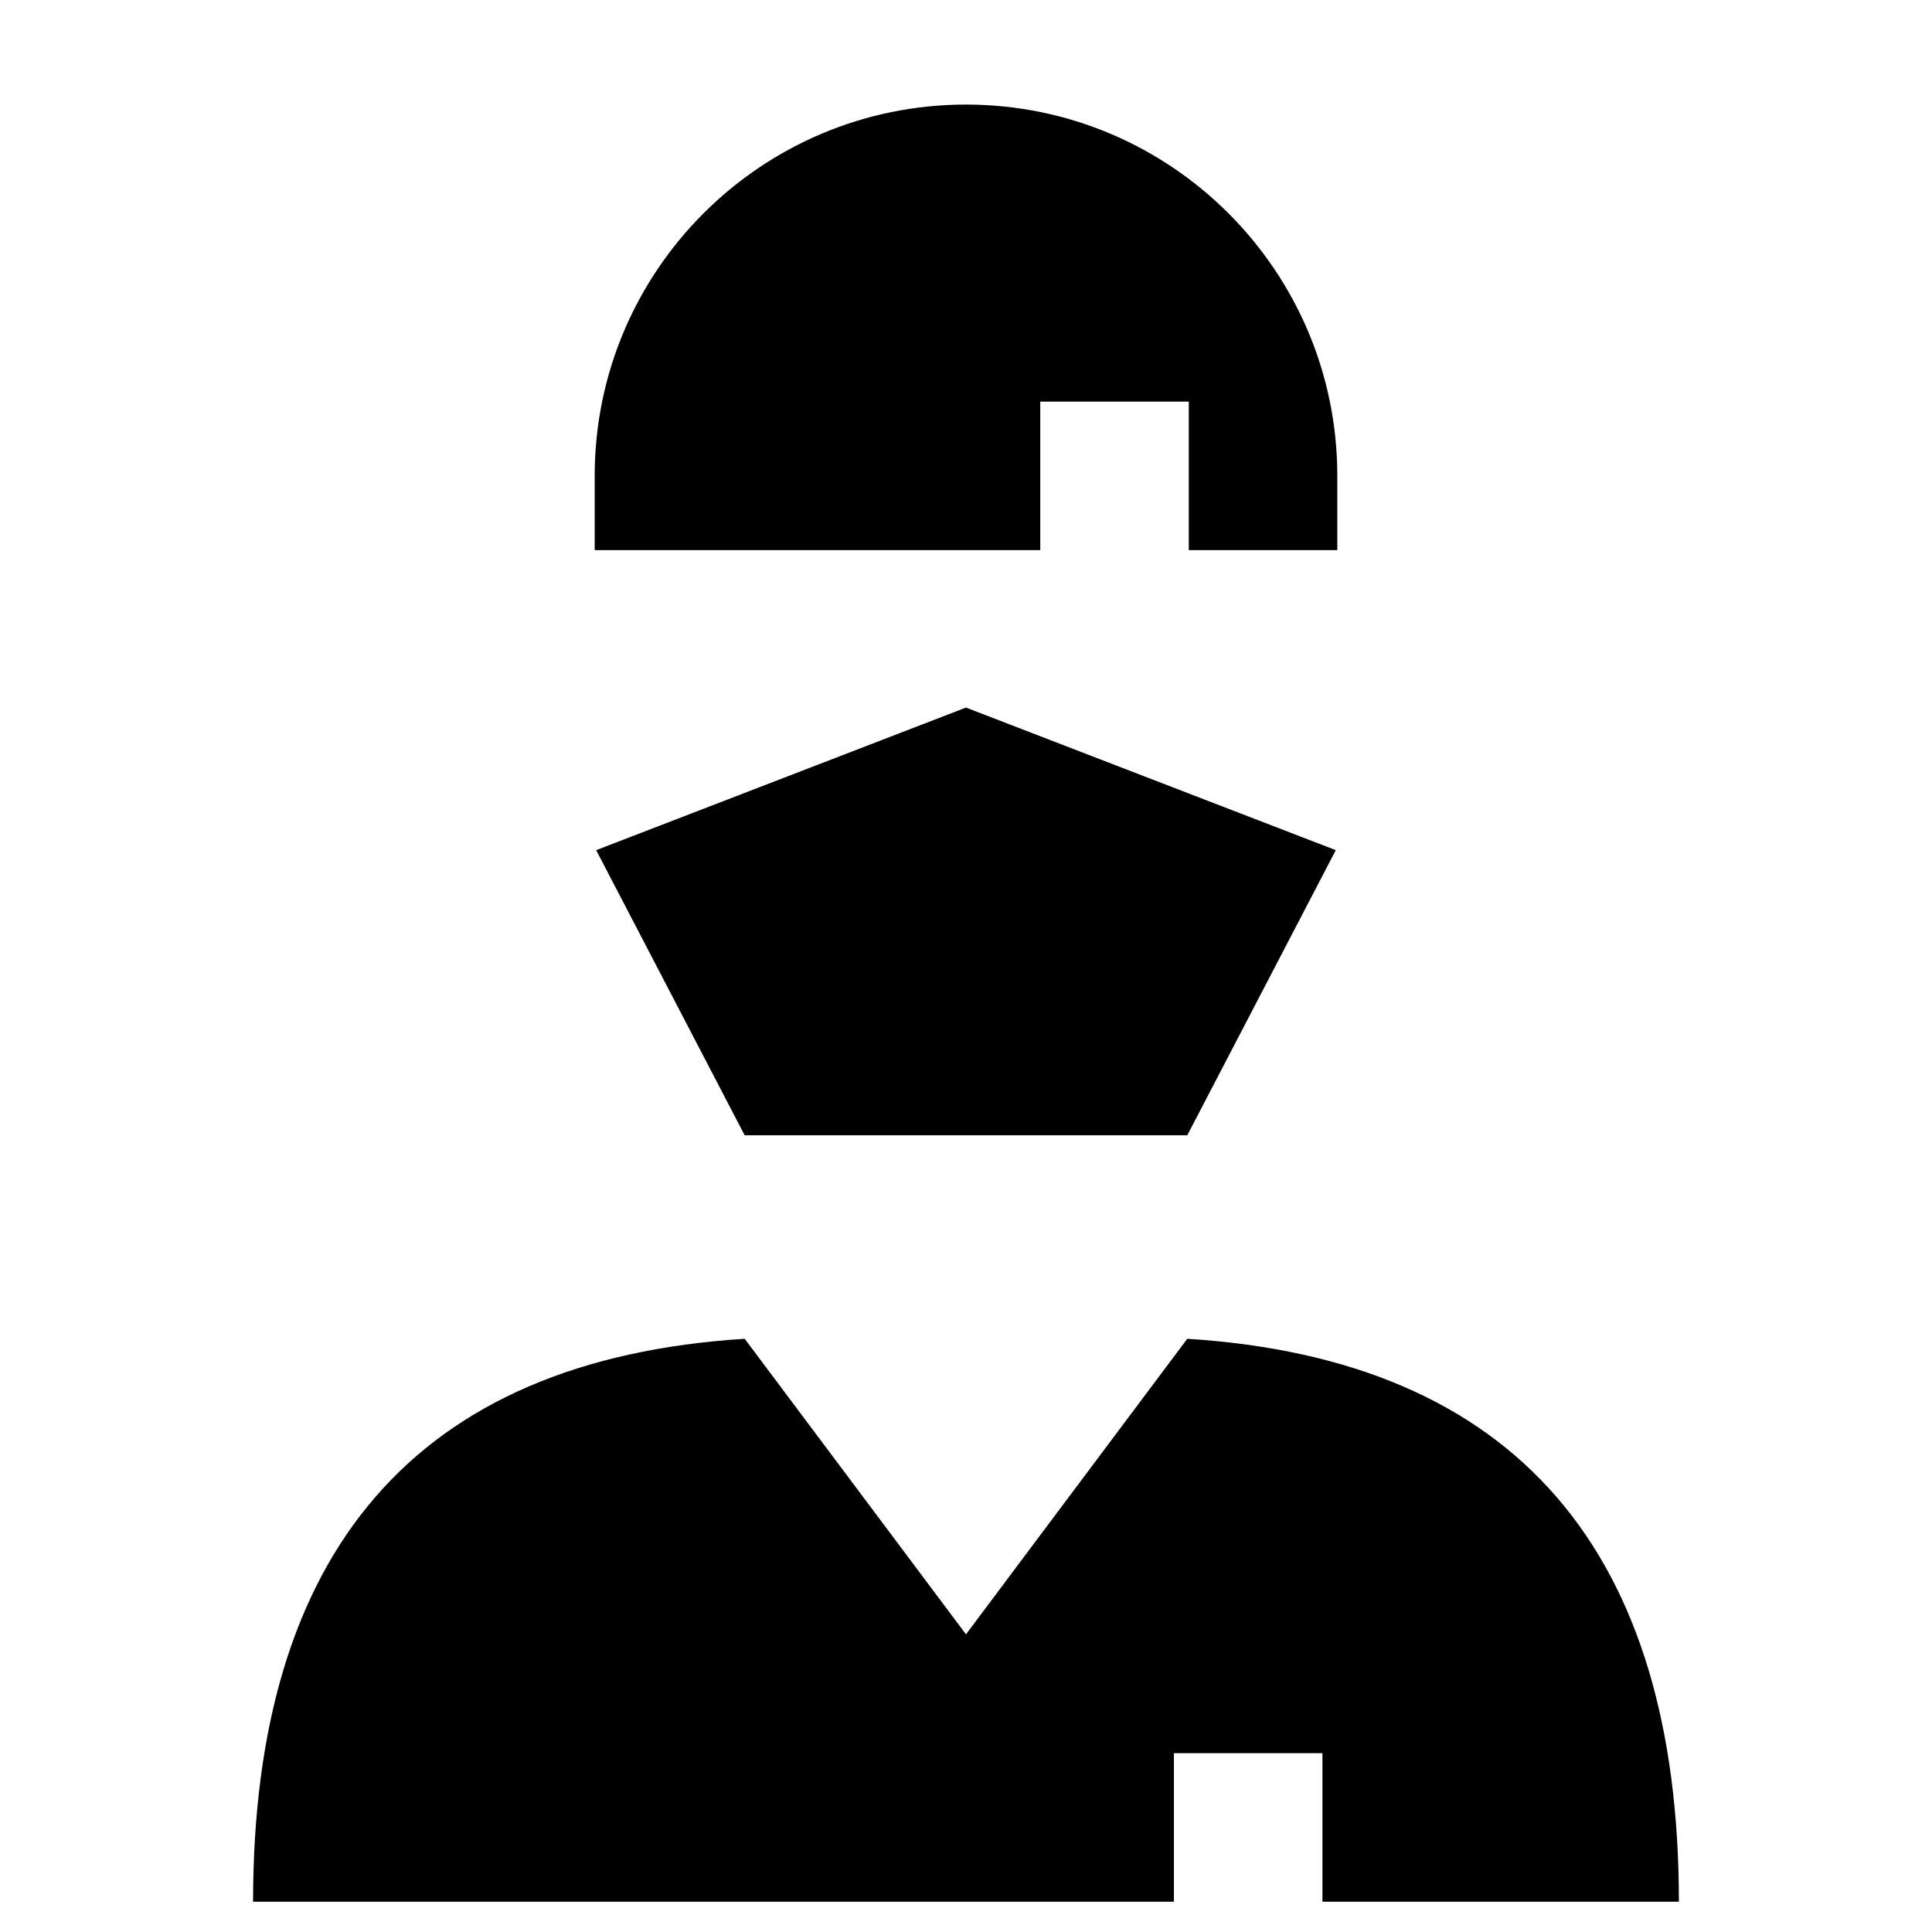
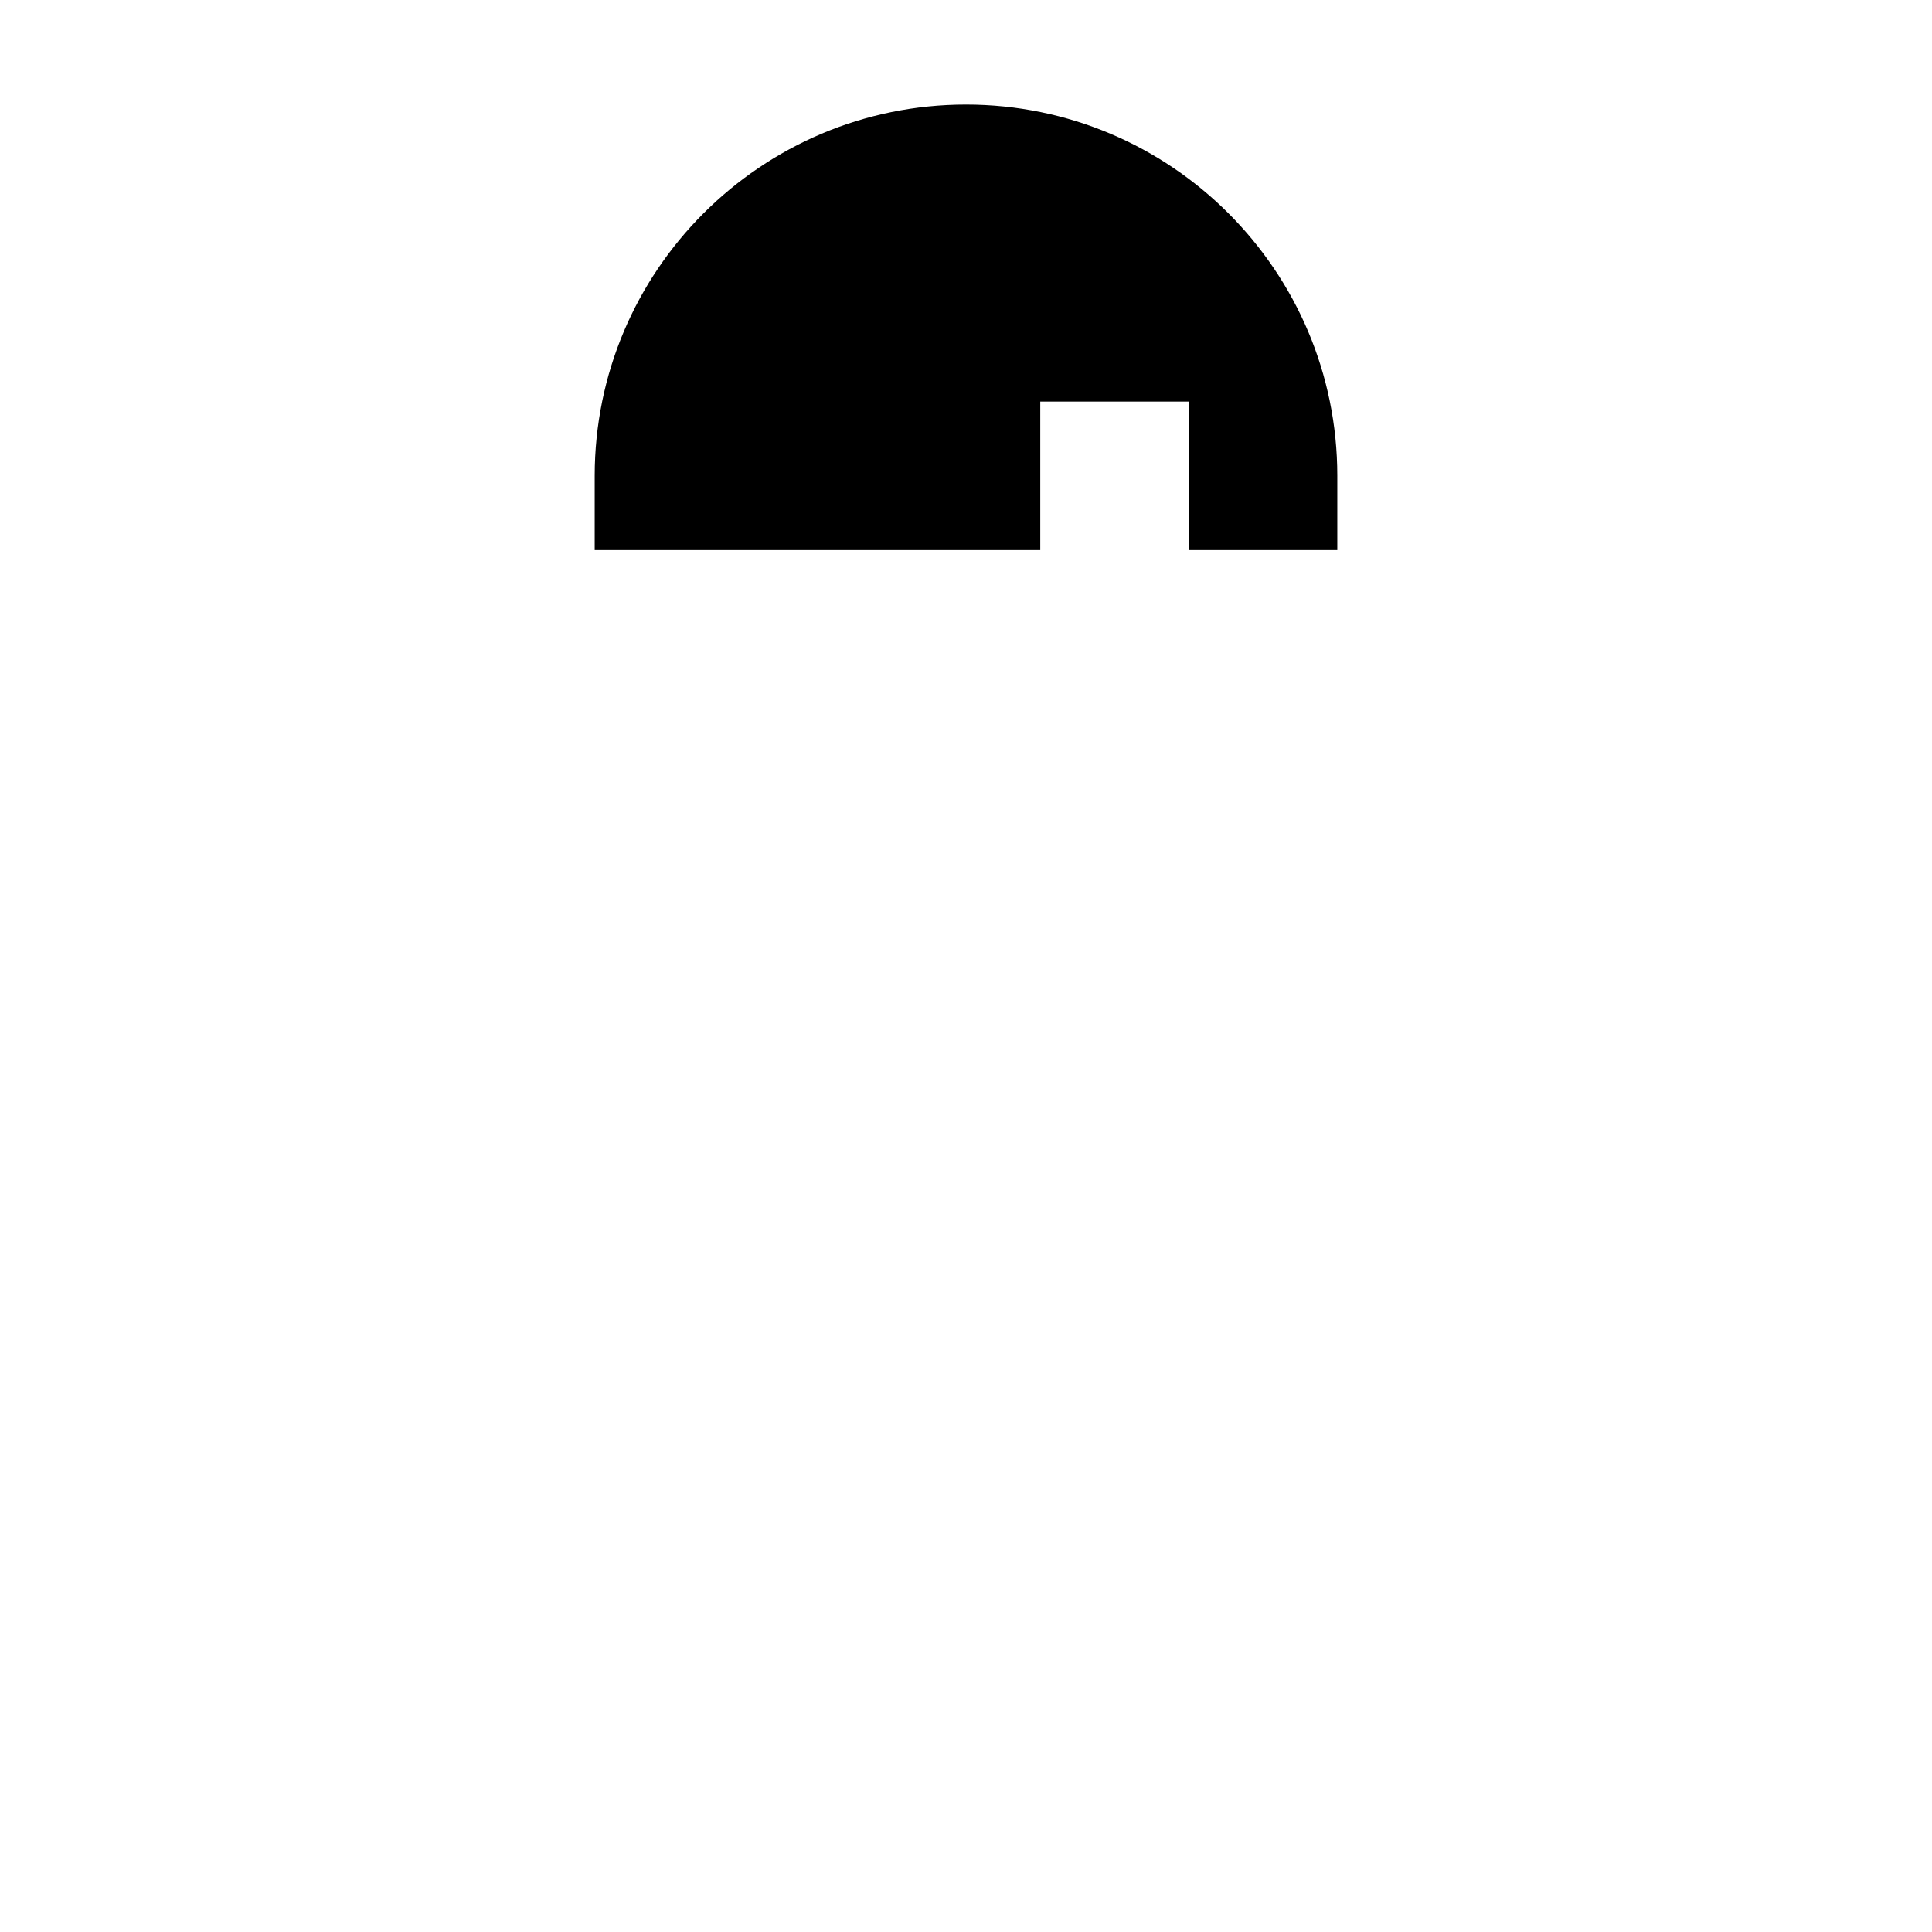
<svg xmlns="http://www.w3.org/2000/svg" fill="#000000" width="800px" height="800px" version="1.1" viewBox="144 144 512 512">
  <g>
-     <path d="m458.64 498.79-58.645 78.324-58.648-78.324c-87.379 5.512-130.28 56.68-130.28 149.18h244.03v-39.359h39.359v39.359h94.465c0-92.496-42.902-143.66-130.28-149.18z" />
    <path d="m498.4 270.11c0-54.316-44.082-98.398-98.398-98.398-54.32 0-98.402 44.082-98.402 98.398v19.68h118.08v-39.359h39.359v39.359h39.359z" />
-     <path d="m301.99 369.3 39.359 75.57h117.29l39.359-75.57-98.004-37.785z" />
  </g>
</svg>